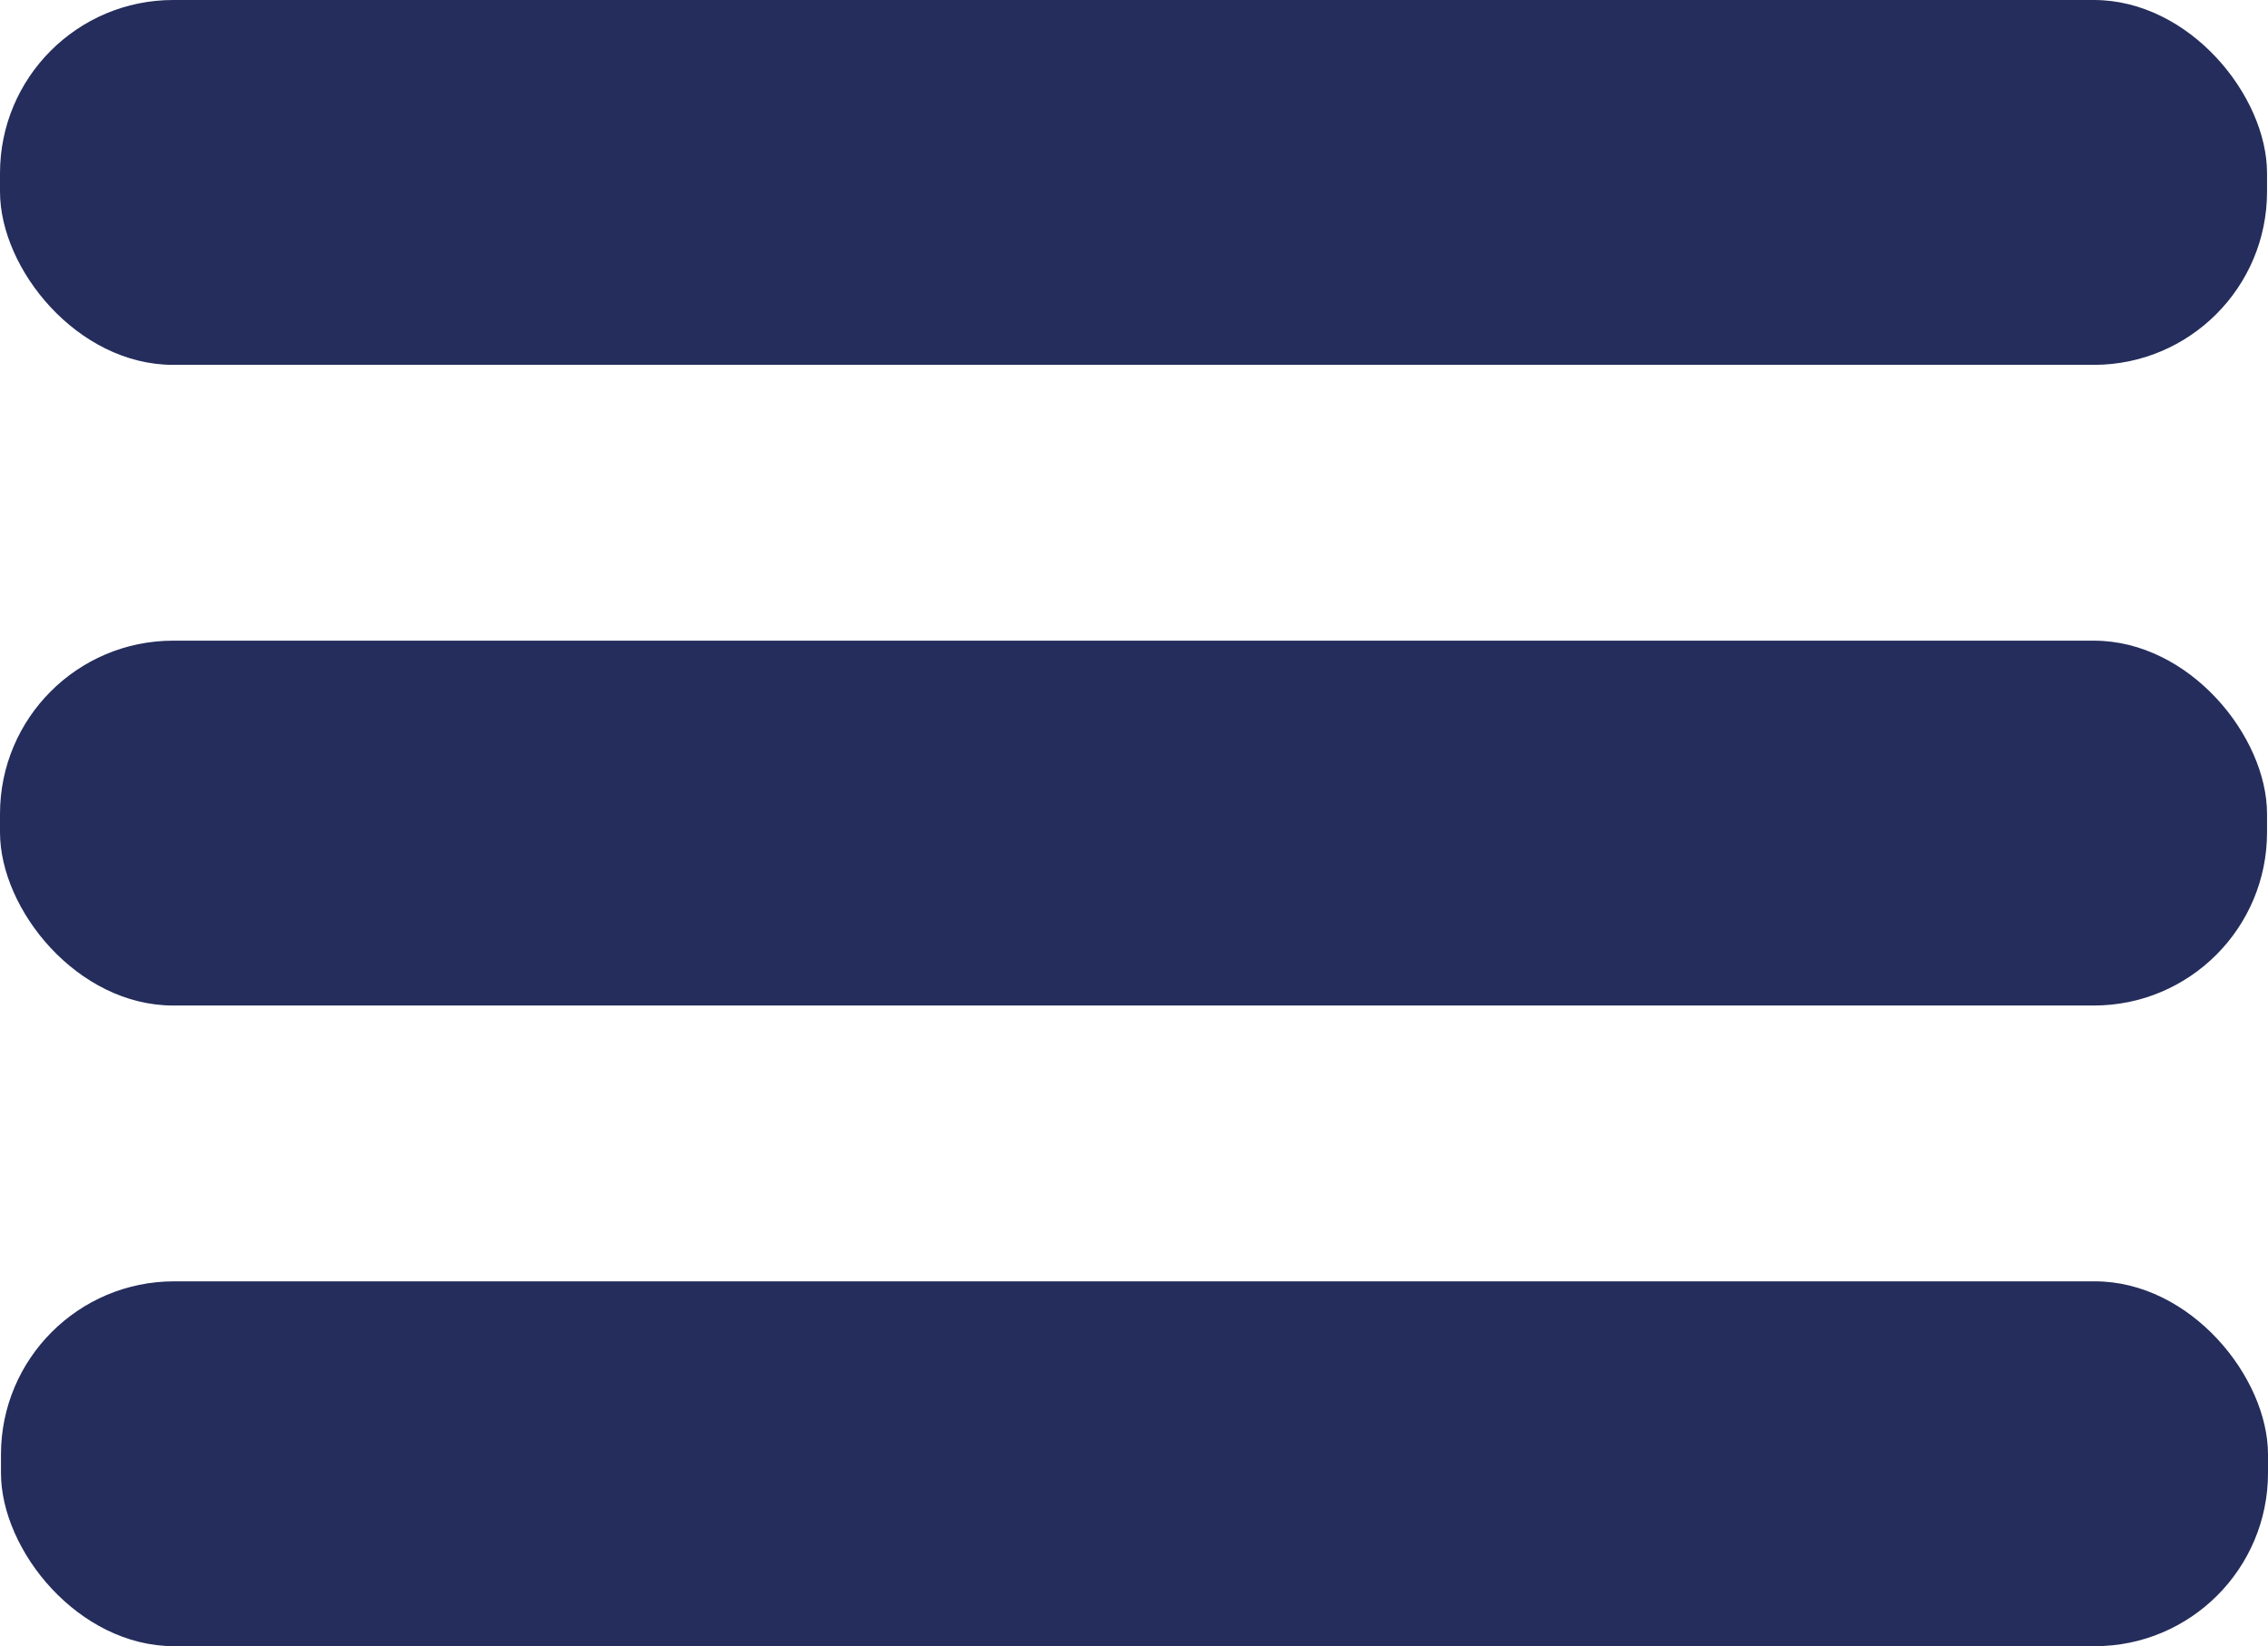
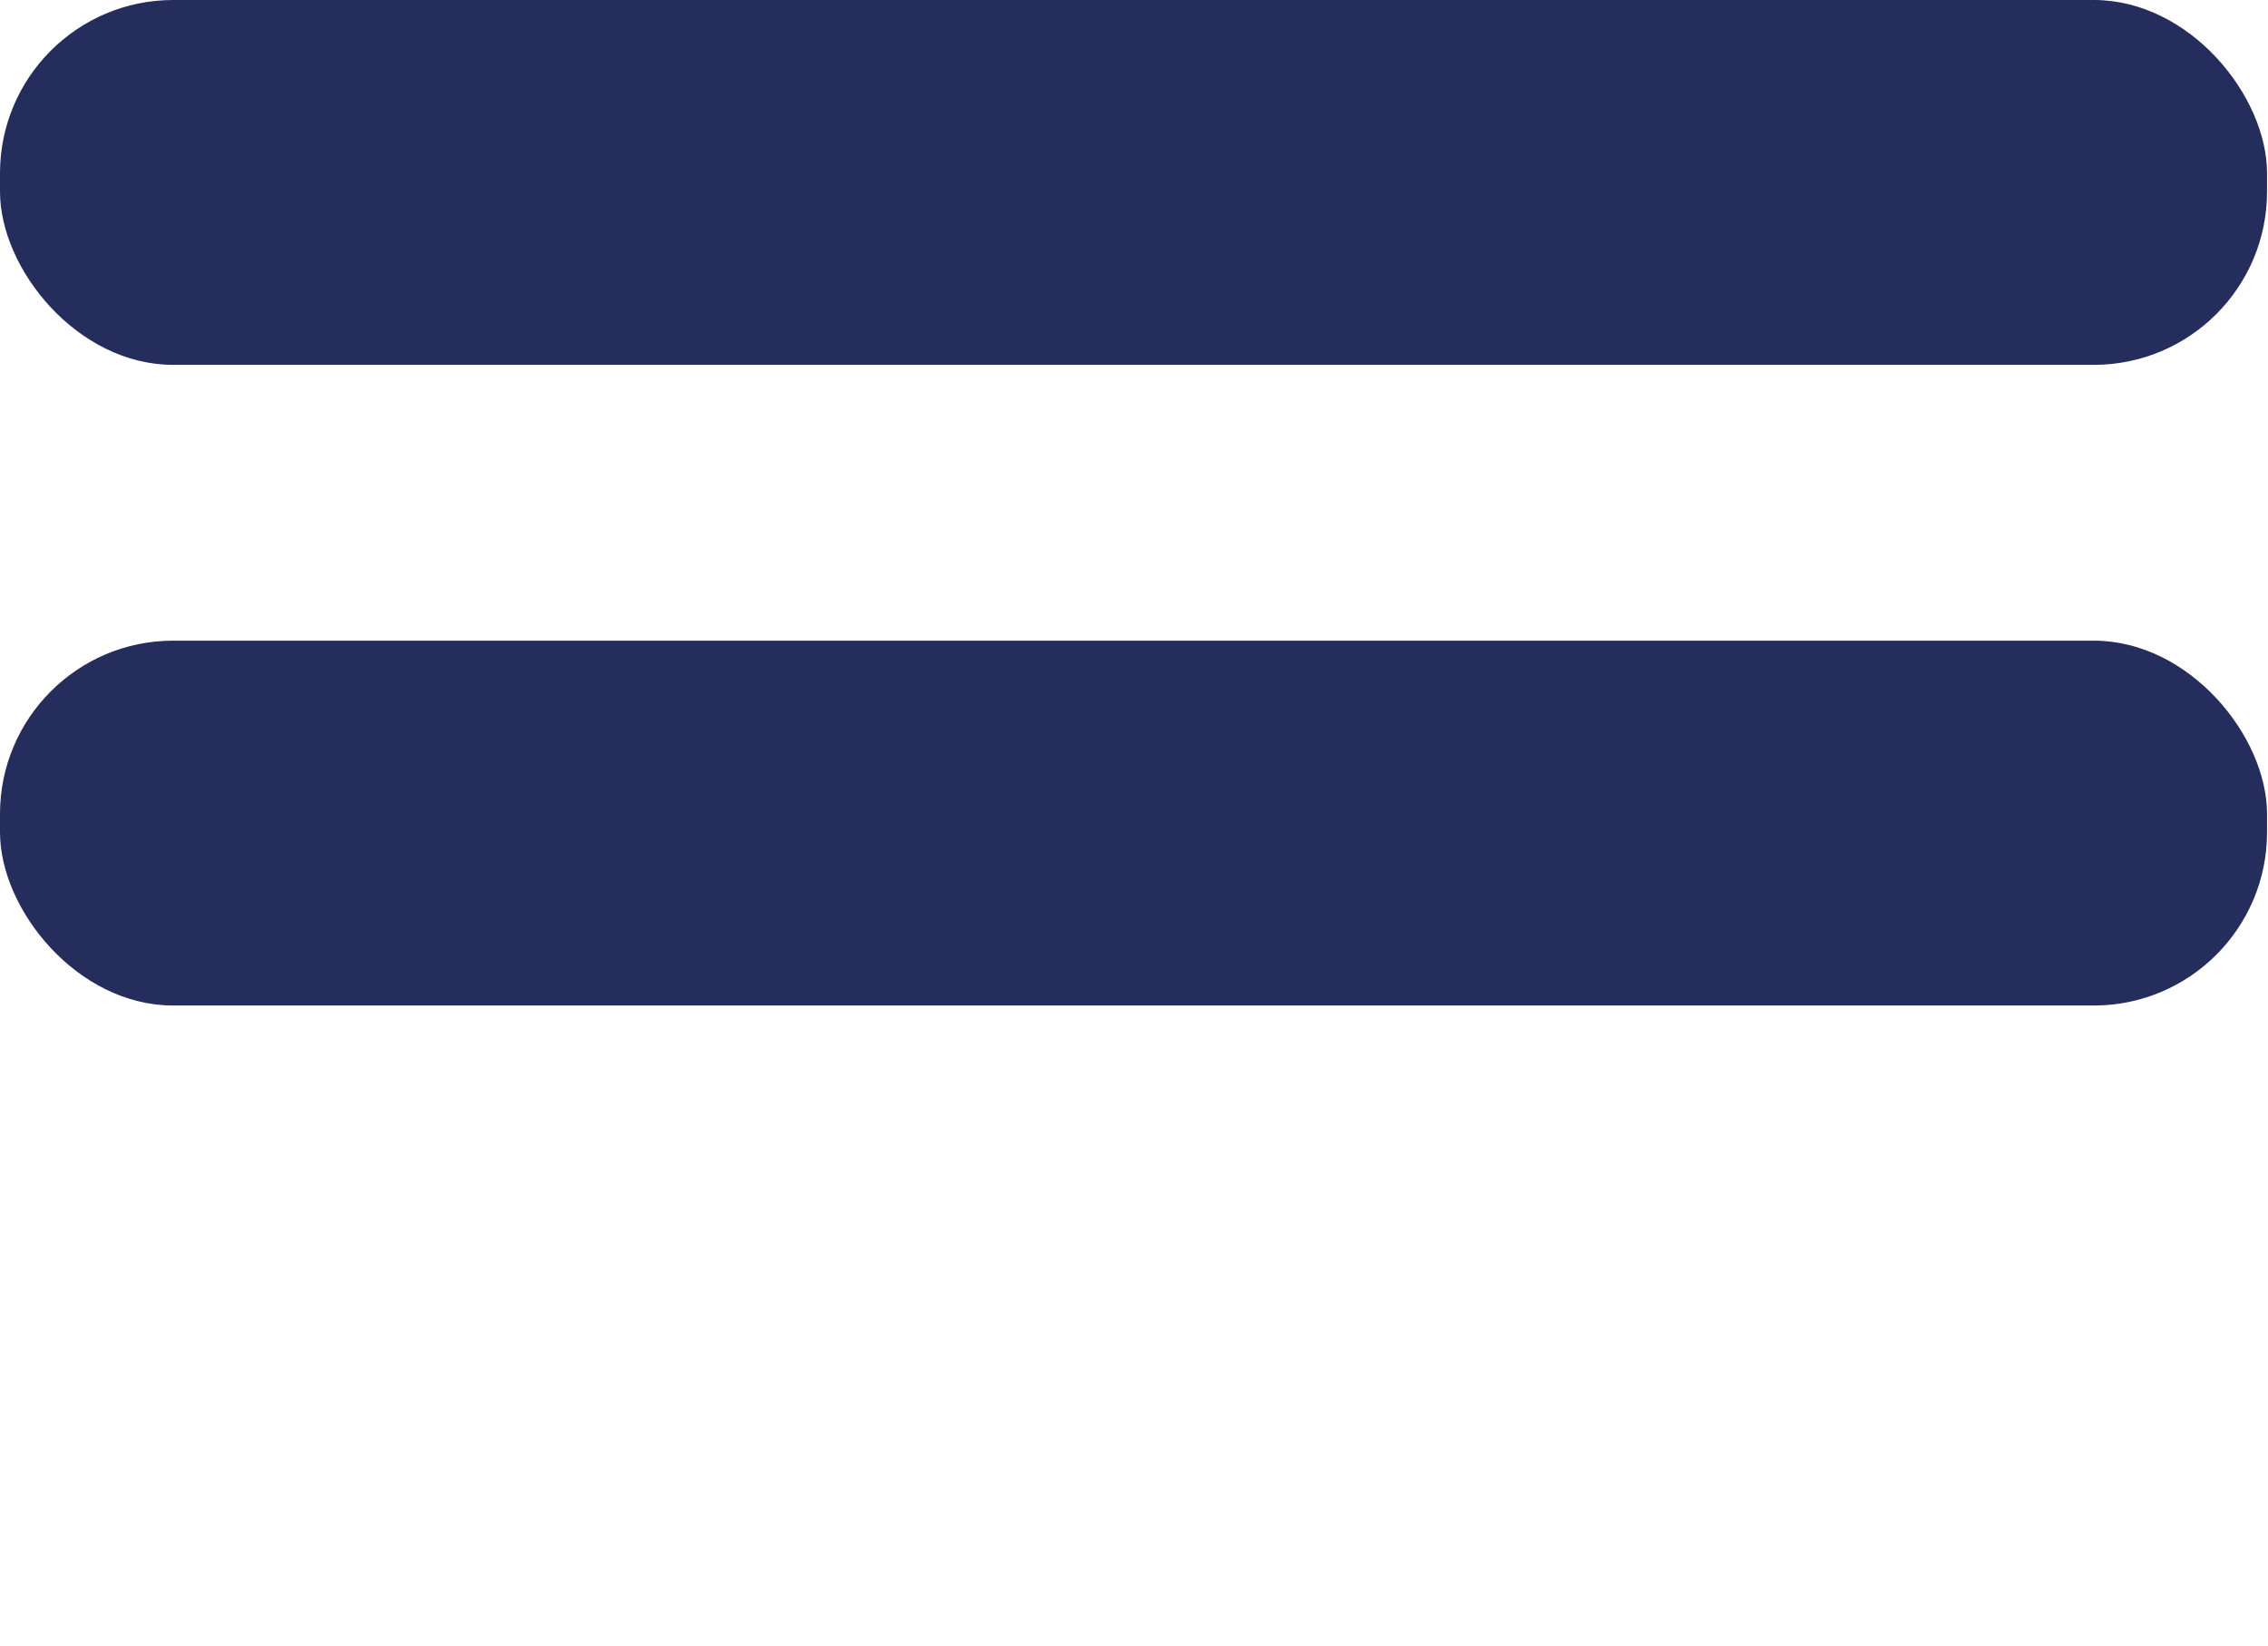
<svg xmlns="http://www.w3.org/2000/svg" id="Layer_1" data-name="Layer 1" viewBox="0 0 23.44 17.01">
  <defs>
    <style>      .cls-1 {        fill: #242d5b;      }    </style>
  </defs>
  <rect class="cls-1" y="0" width="23.43" height="3.77" rx="1.79" ry="1.79" />
  <rect class="cls-1" y="6.62" width="23.43" height="3.77" rx="1.79" ry="1.79" />
-   <rect class="cls-1" x=".01" y="13.24" width="23.43" height="3.77" rx="1.79" ry="1.79" />
</svg>